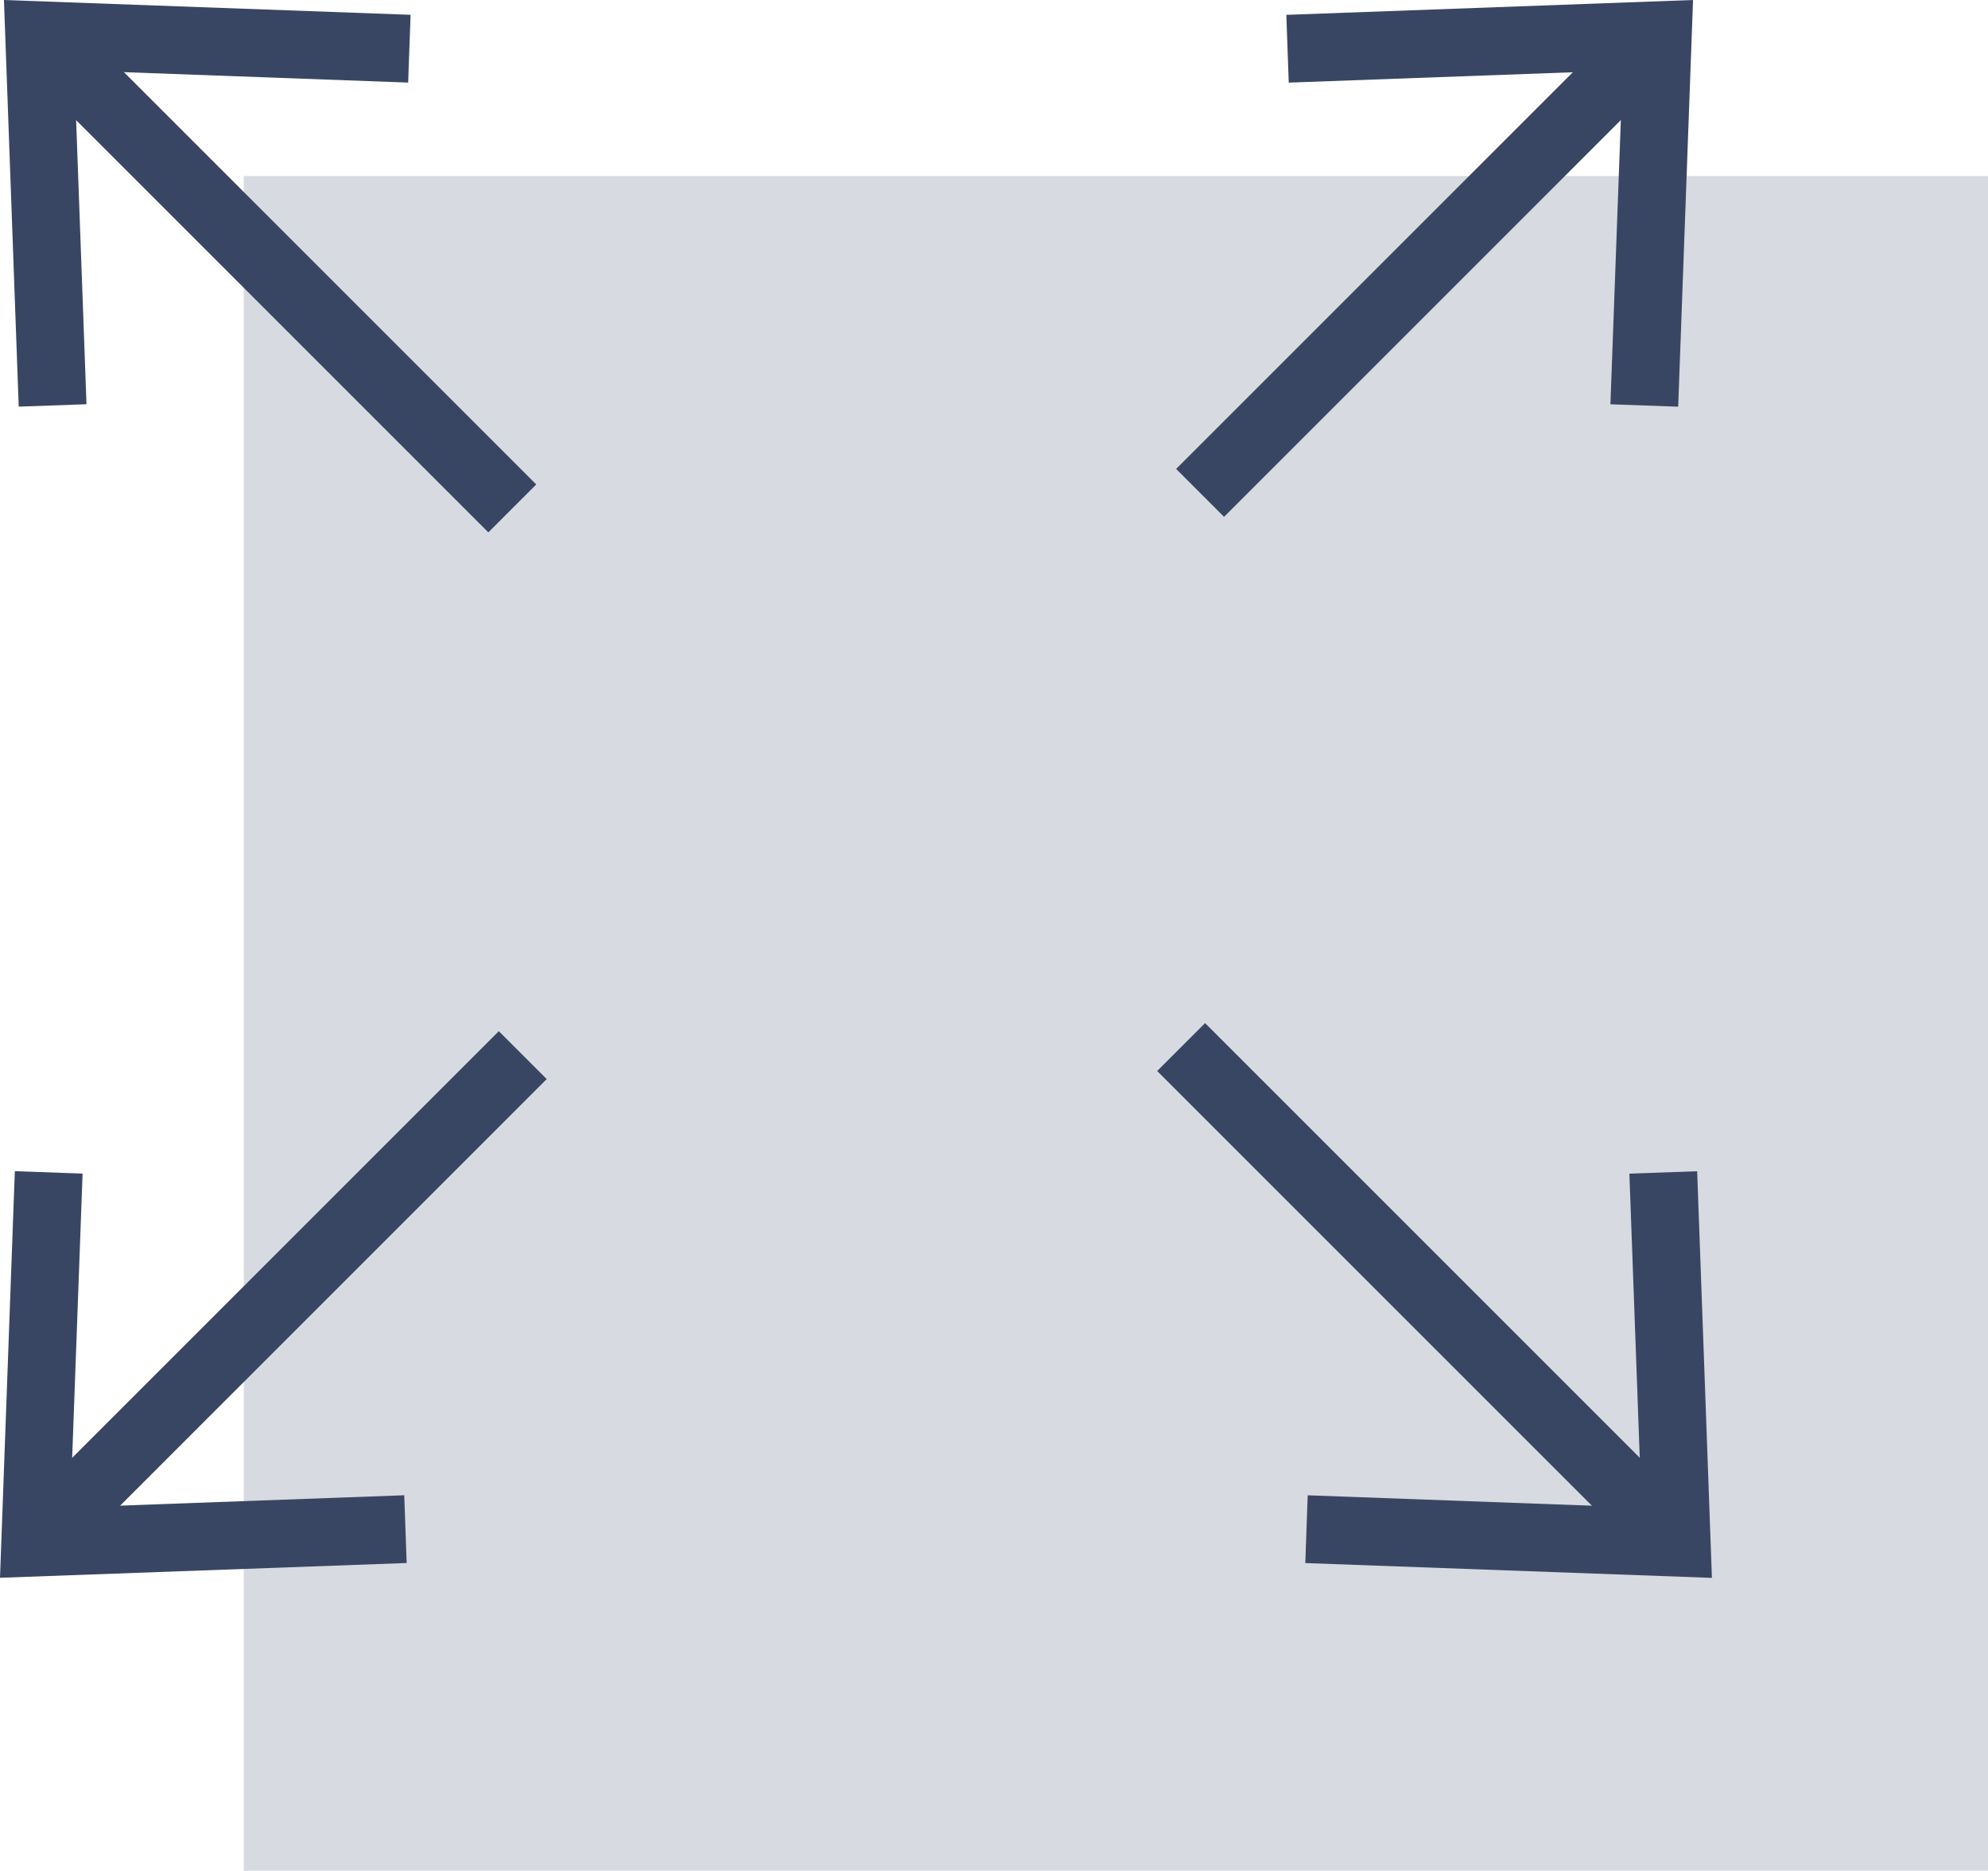
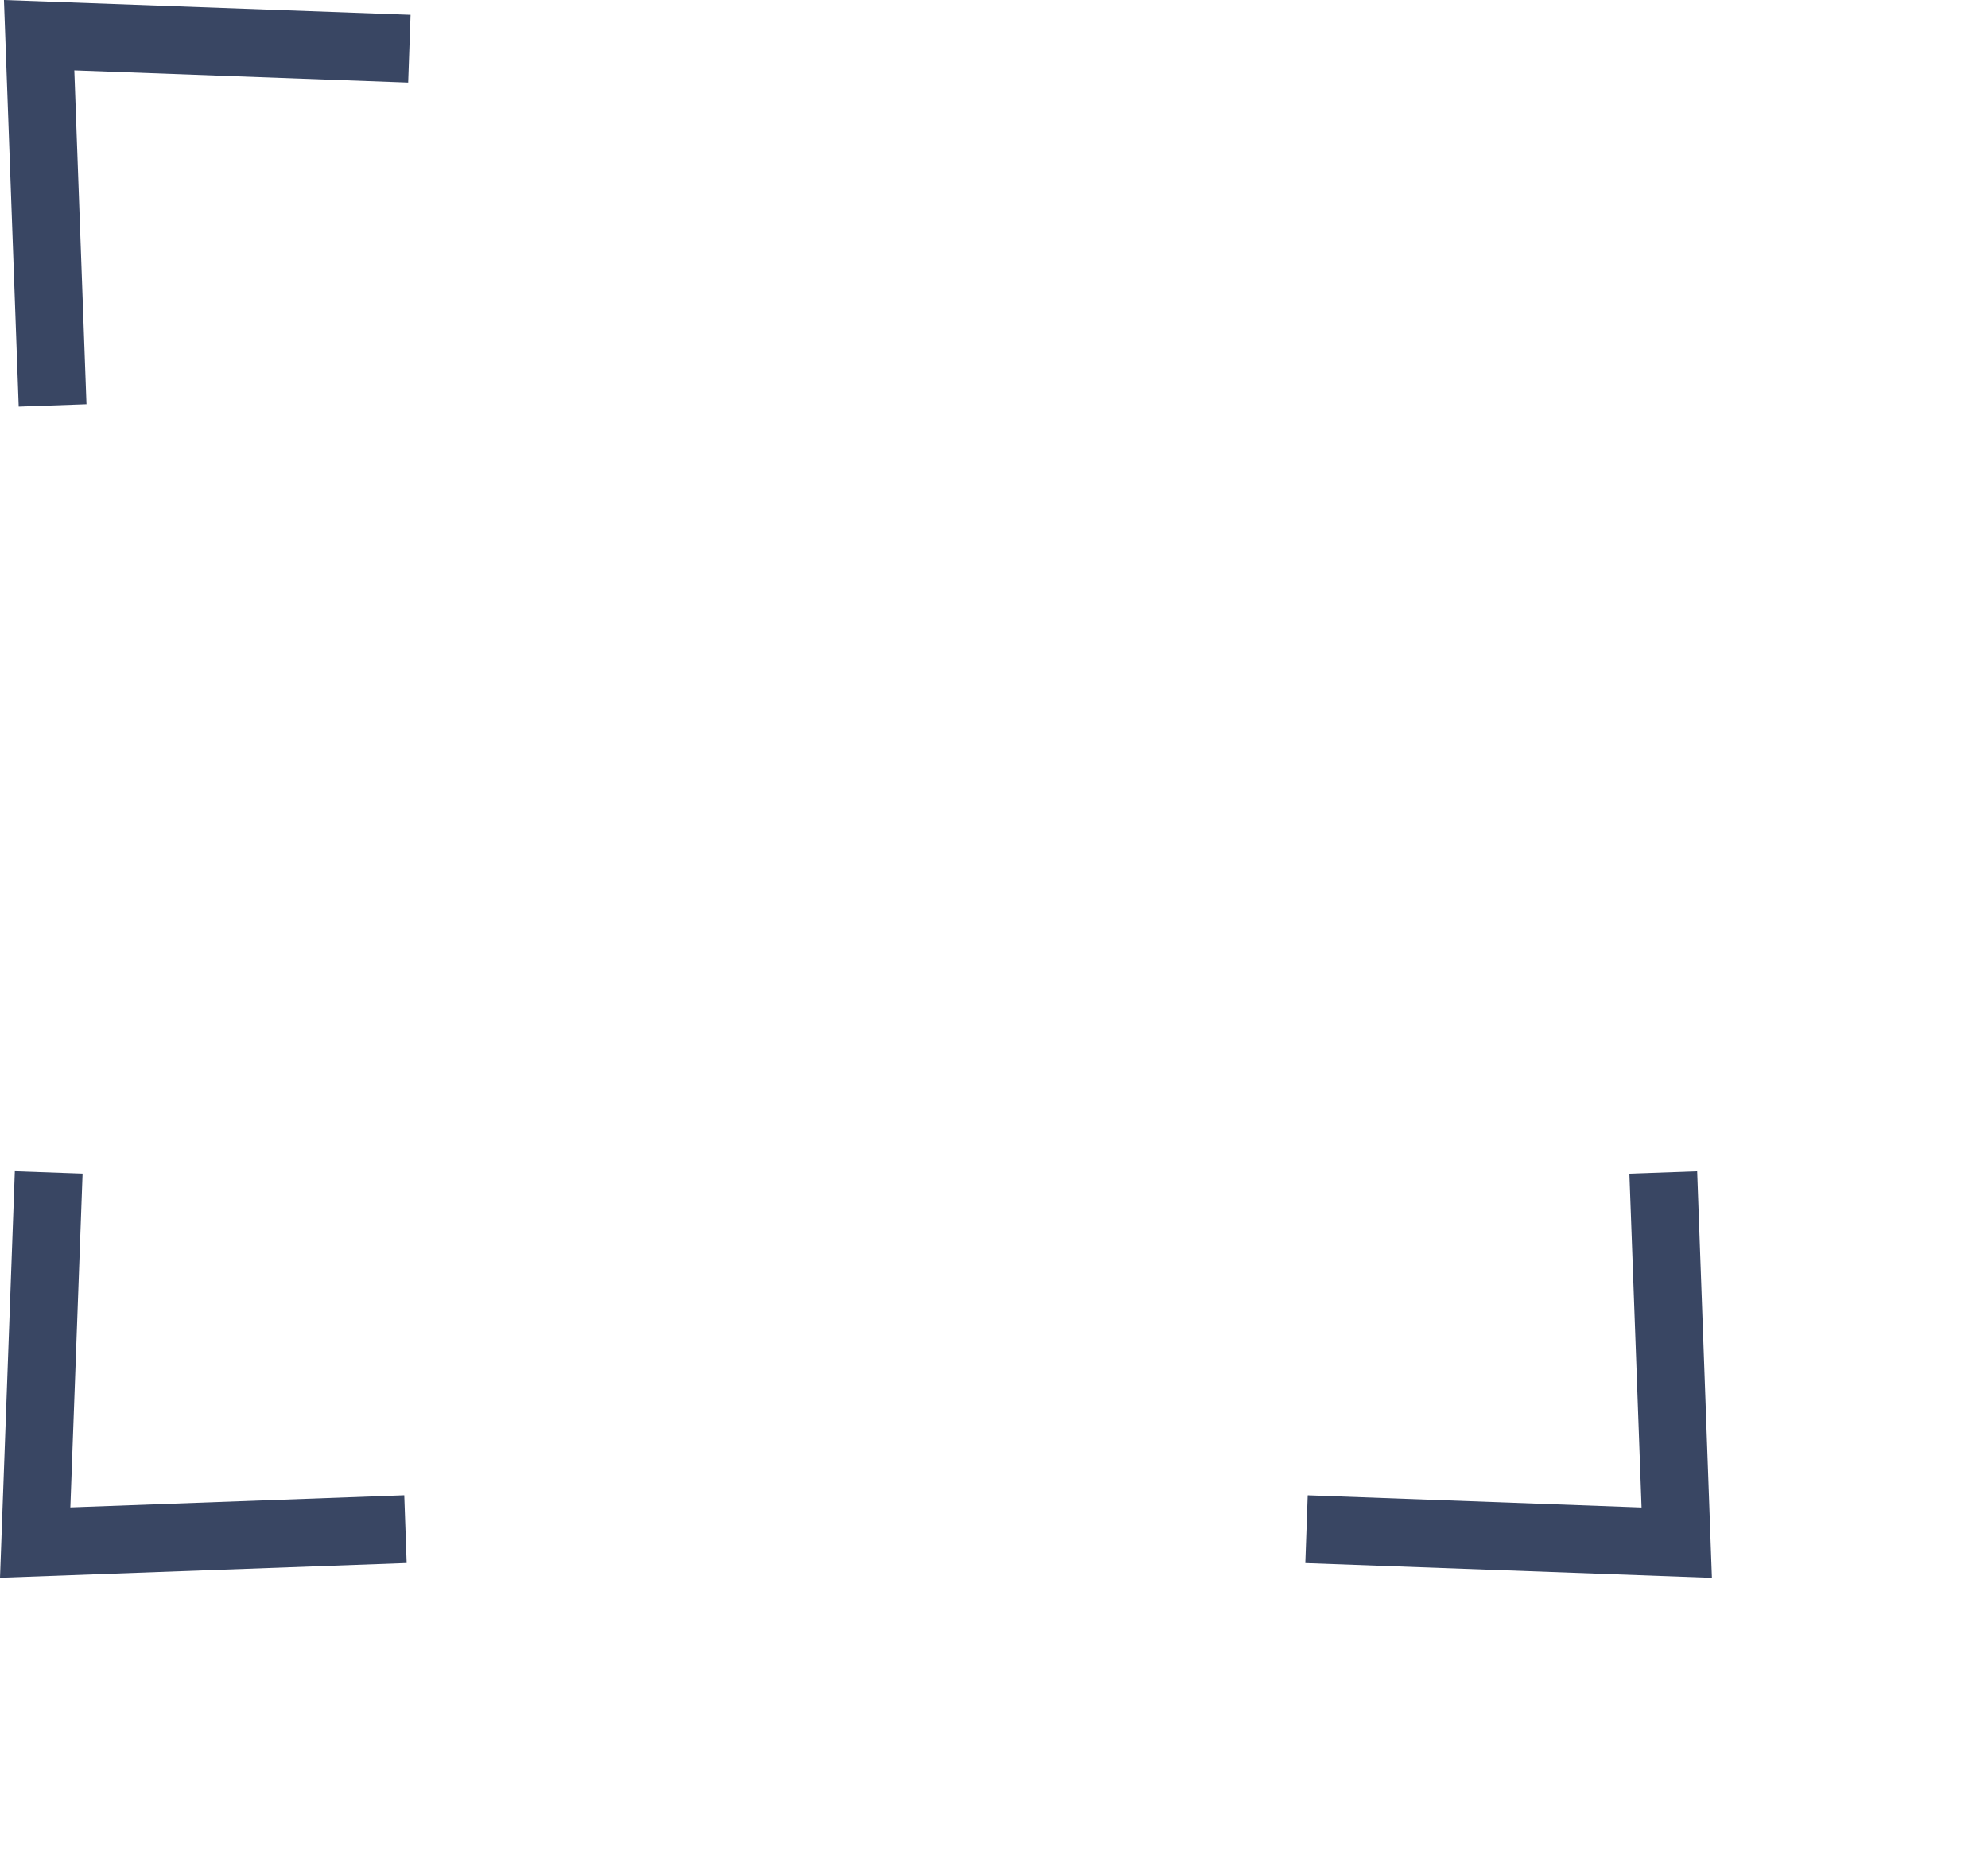
<svg xmlns="http://www.w3.org/2000/svg" id="Grupo_1131" data-name="Grupo 1131" width="118.948" height="111.945" viewBox="0 0 118.948 111.945">
  <defs>
    <clipPath id="clip-path">
      <rect id="Rectángulo_652" data-name="Rectángulo 652" width="118.948" height="111.945" fill="none" />
    </clipPath>
    <clipPath id="clip-path-2">
-       <rect id="Rectángulo_646" data-name="Rectángulo 646" width="118.948" height="111.945" transform="translate(0 0)" fill="none" />
-     </clipPath>
+       </clipPath>
    <clipPath id="clip-path-6">
      <rect id="Rectángulo_650" data-name="Rectángulo 650" width="104.363" height="101.41" transform="translate(14.585 10.535)" fill="none" />
    </clipPath>
  </defs>
  <g id="Grupo_1127" data-name="Grupo 1127" clip-path="url(#clip-path)">
-     <line id="Línea_667" data-name="Línea 667" x2="28.65" y2="28.65" transform="translate(70.67 62.652)" fill="none" stroke="#394663" stroke-miterlimit="10" stroke-width="4.054" />
    <path id="Trazado_1085" data-name="Trazado 1085" d="M78.1,93.528l.144-4.055,19.976.732-.729-19.979,4.055-.144.883,24.332Z" fill="#394663" />
    <g id="Grupo_1117" data-name="Grupo 1117">
      <g id="Grupo_1116" data-name="Grupo 1116" clip-path="url(#clip-path-2)">
-         <line id="Línea_668" data-name="Línea 668" y1="26.382" x2="26.382" transform="translate(71.804 3.111)" fill="none" stroke="#394663" stroke-miterlimit="10" stroke-width="4.054" />
-       </g>
+         </g>
    </g>
-     <path id="Trazado_1086" data-name="Trazado 1086" d="M76.965.889l.144,4.055,19.979-.729-.732,19.976,4.055.144L101.3,0Z" fill="#394663" />
    <g id="Grupo_1119" data-name="Grupo 1119">
      <g id="Grupo_1118" data-name="Grupo 1118" clip-path="url(#clip-path-2)">
-         <line id="Línea_669" data-name="Línea 669" x1="28.167" y2="28.167" transform="translate(3.111 63.136)" fill="none" stroke="#394663" stroke-miterlimit="10" stroke-width="4.054" />
-       </g>
+         </g>
    </g>
    <path id="Trazado_1087" data-name="Trazado 1087" d="M0,94.409l24.332-.884-.144-4.054L4.209,90.2l.732-19.977L.887,70.079Z" fill="#394663" />
    <g id="Grupo_1121" data-name="Grupo 1121">
      <g id="Grupo_1120" data-name="Grupo 1120" clip-path="url(#clip-path-2)">
        <line id="Línea_670" data-name="Línea 670" x1="27.31" y1="27.31" transform="translate(3.343 3.111)" fill="none" stroke="#394663" stroke-miterlimit="10" stroke-width="4.054" />
      </g>
    </g>
    <path id="Trazado_1088" data-name="Trazado 1088" d="M1.12,24.332l4.055-.144L4.446,4.209l19.976.732L24.566.886.236,0Z" fill="#394663" />
    <g id="Grupo_1126" data-name="Grupo 1126">
      <g id="Grupo_1125" data-name="Grupo 1125" clip-path="url(#clip-path-2)">
        <g id="Grupo_1124" data-name="Grupo 1124" opacity="0.2">
          <g id="Grupo_1123" data-name="Grupo 1123">
            <g id="Grupo_1122" data-name="Grupo 1122" clip-path="url(#clip-path-6)">
              <rect id="Rectángulo_649" data-name="Rectángulo 649" width="104.363" height="101.41" transform="translate(14.585 10.535)" fill="#394663" />
            </g>
          </g>
        </g>
      </g>
    </g>
  </g>
</svg>